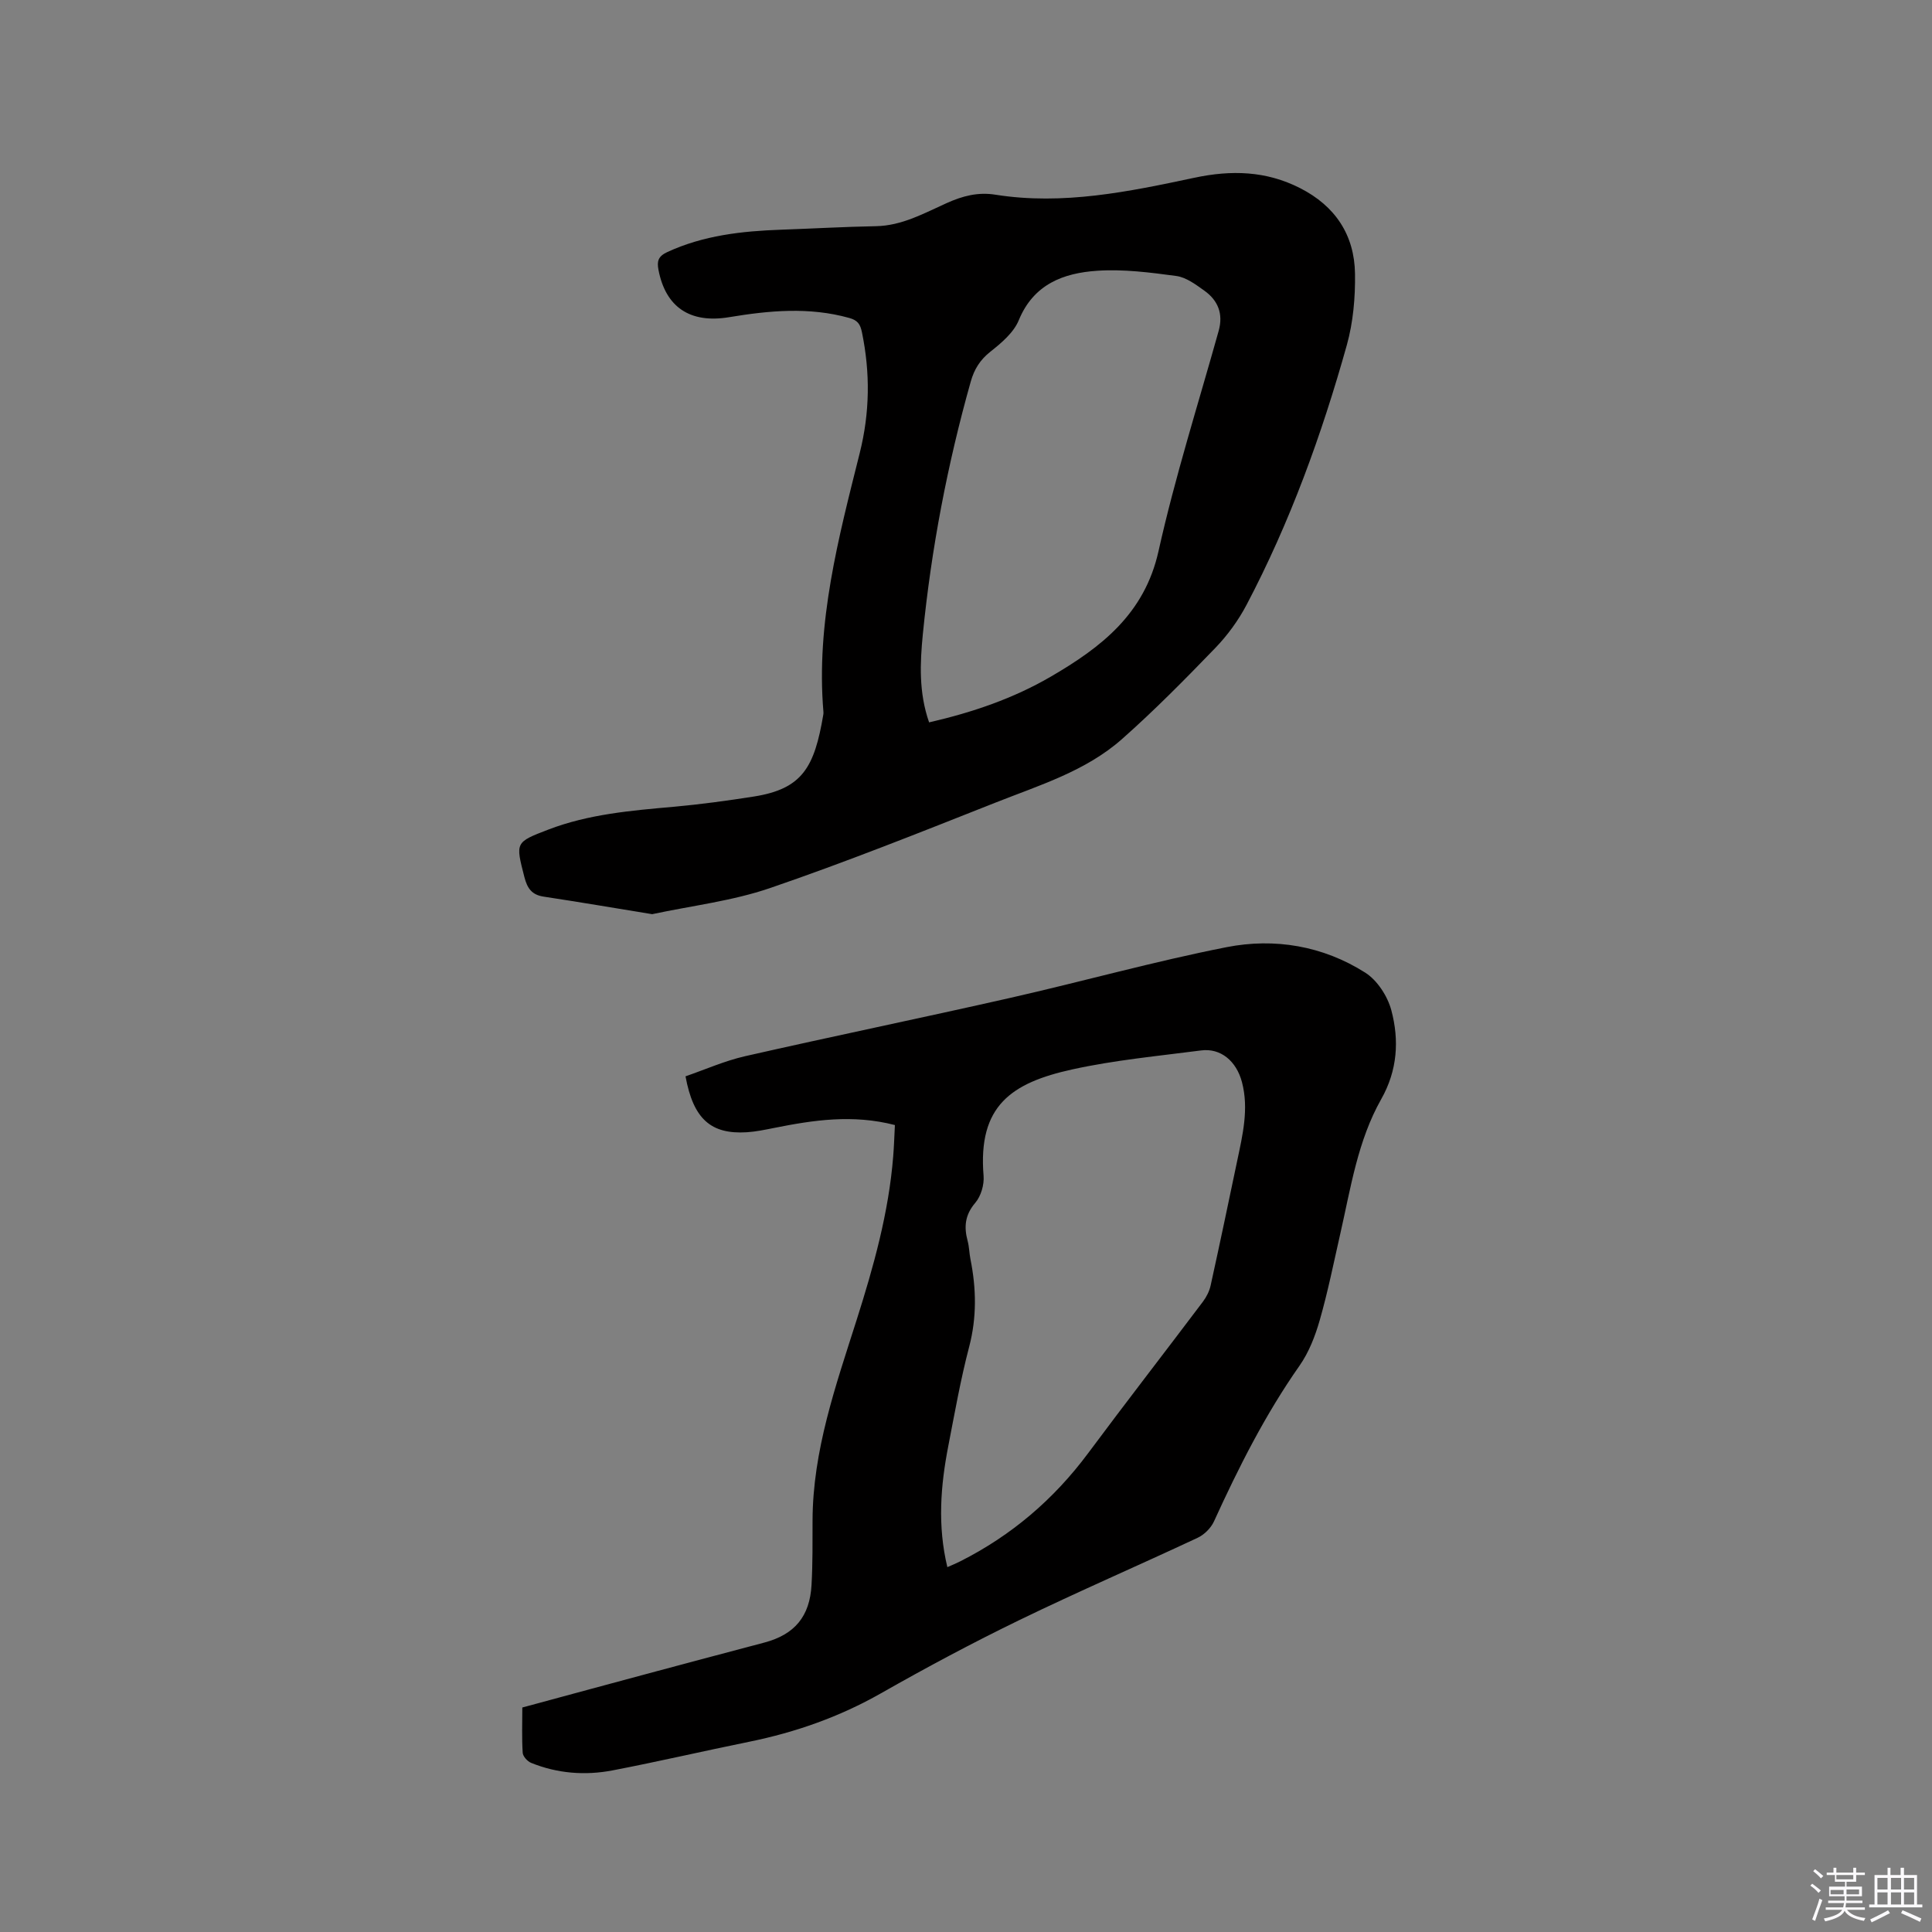
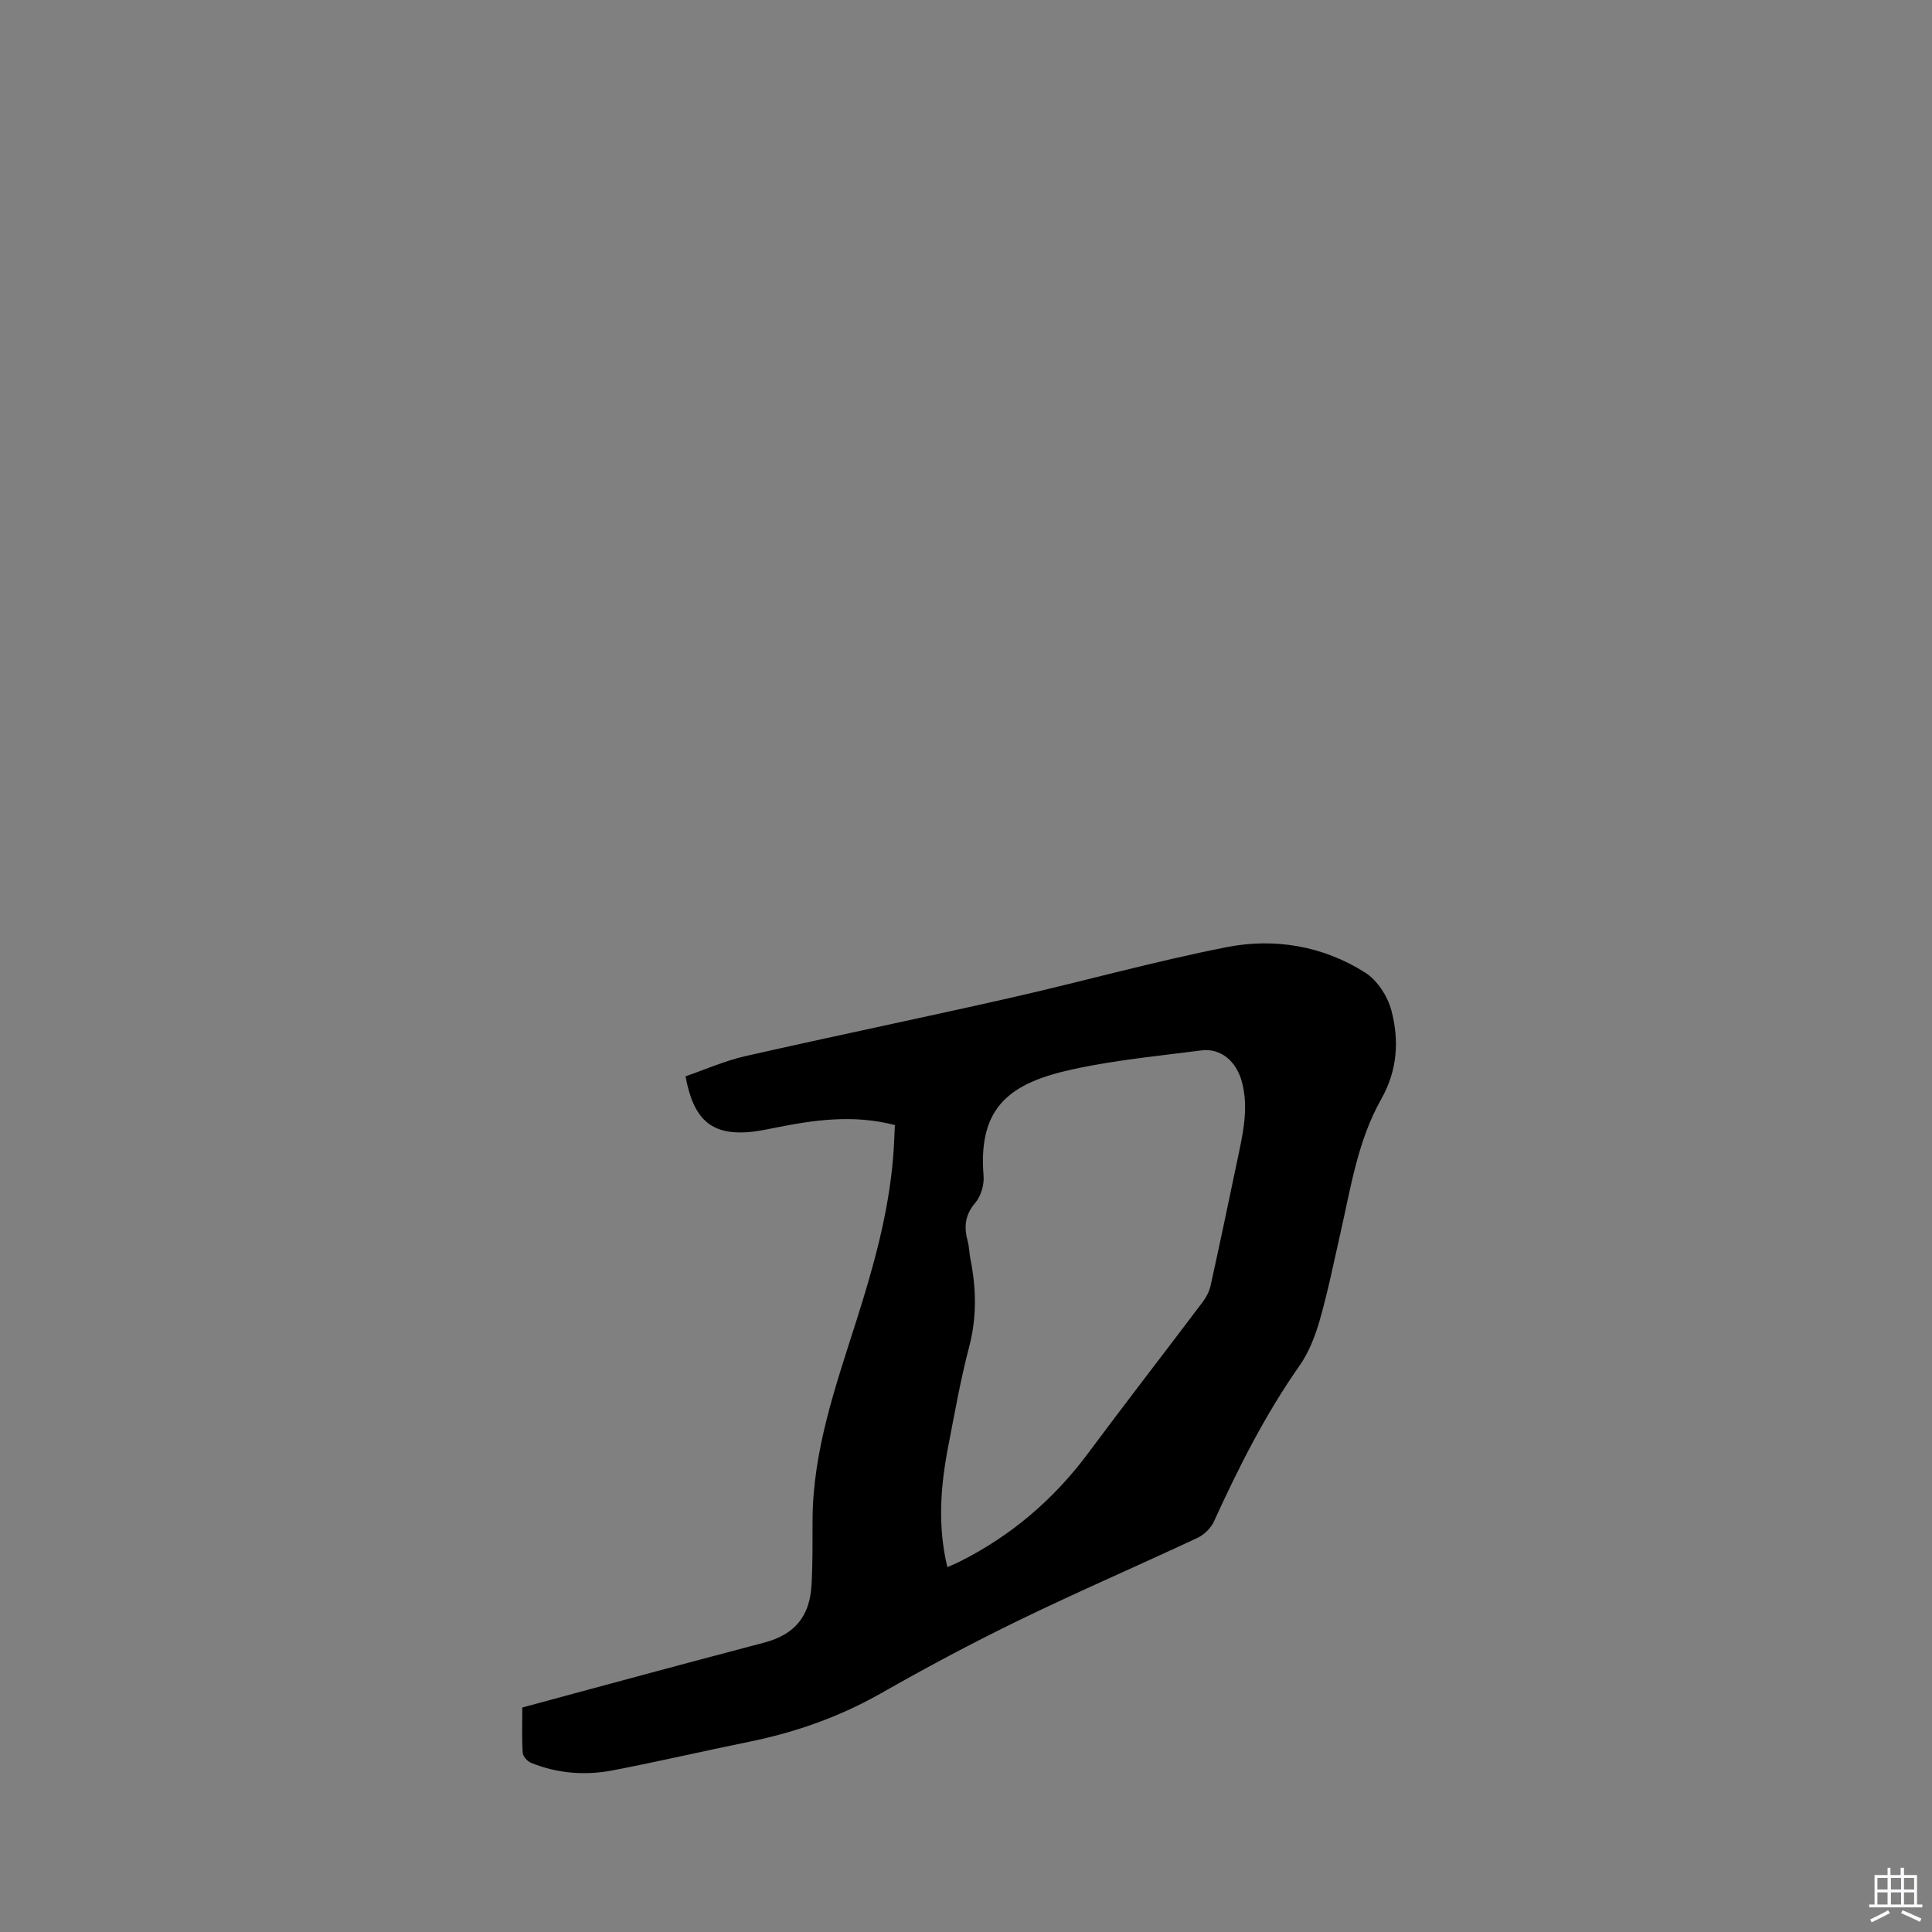
<svg xmlns="http://www.w3.org/2000/svg" enable-background="new 0 0 400 400" viewBox="0 0 400 400">
  <rect x="0" y="0" width="400" height="400" fill="#808080" stroke="none" />
-   <path d="m374.8 390.4.4-.4c.7.5 1.3 1 1.8 1.4l-.5.5c-.5-.6-1.1-1.1-1.7-1.5zm1 7.3-.6-.3c.5-1.4 1.1-2.8 1.5-4.3.2.1.4.2.6.3-.5 1.3-1 2.8-1.5 4.3zm-.4-10.3.4-.4c.4.3 1 .8 1.7 1.4l-.5.5c-.4-.5-1-1-1.6-1.5zm2.5.3h1.7v-1h.6v1h3.5v-1h.6v1h1.8v.5h-1.8v1.4h-2v1h3.2v2h-3.2v.9h3.3v.5h-3.4c0 .3-.1.6-.1.9h4v.5h-3.7c.7.9 1.9 1.5 3.8 1.7-.1.2-.2.4-.3.6-2.1-.4-3.5-1.1-4-2.1-.4 1-1.8 1.7-4 2.2-.1-.2-.2-.4-.3-.6 2.1-.4 3.4-1 3.8-1.8h-3.4v-.5h3.6c.1-.3.1-.6.2-.9h-3.3v-.5h3.4c0-.3 0-.6 0-.9h-3.2v-2h3.3v-1h-2.1v-1.4h-1.7v-.5zm1.1 3.5v1h2.7c0-.3 0-.4 0-.4 0-.1 0-.2 0-.2 0-.1 0-.2 0-.3h-2.7zm1.2-3v.9h3.5v-.9zm4.7 3h-2.6v.6.4h2.6z" fill="#fbfafc" />
  <path d="m393.6 386.7h.6v1.5h2.7v6.1h1.1v.6h-11v-.6h1.1v-6.1h2.7v-1.5h.6v1.5h2.1v-1.5zm-2.7 8.8.4.6c-1.2.6-2.5 1.3-3.8 1.9-.1-.2-.2-.4-.3-.6 1.2-.6 2.5-1.2 3.7-1.9zm-2.2-6.7v2.4h2.1v-2.4zm0 3v2.5h2.1v-2.5zm2.8-3v2.4h2.1v-2.4zm0 3v2.5h2.1v-2.5zm6 6.1c-1.4-.7-2.7-1.3-3.9-1.8l.3-.6c1.5.6 2.7 1.2 3.9 1.7zm-1.2-9.1h-2.1v2.4h2.1zm-2.1 3v2.5h2.1v-2.5z" fill="#fbfafc" />
  <g fill="#010000">
    <path d="m185.28 232.93c-8.74-2.26-16.88-1.03-25.02.6-1.86.37-3.75.77-5.64.89-7.42.46-11.07-2.72-12.69-11.58 4.02-1.38 8.07-3.19 12.31-4.16 18.26-4.15 36.61-7.93 54.88-12.07 14.97-3.39 29.78-7.55 44.83-10.51 9.97-1.96 19.96-.27 28.7 5.27 2.5 1.58 4.63 4.88 5.41 7.79 1.66 6.22 1.27 12.46-2.09 18.4-4.87 8.61-6.31 18.36-8.47 27.84-1.36 5.99-2.57 12.02-4.26 17.92-.94 3.29-2.25 6.67-4.2 9.45-7.1 10.12-12.6 21.05-17.71 32.24-.63 1.37-2.01 2.74-3.39 3.38-12.27 5.75-24.72 11.12-36.91 17.04-9.71 4.71-19.24 9.81-28.62 15.14-8.58 4.88-17.67 8.08-27.29 10.04-9.44 1.92-18.83 4.11-28.29 5.93-5.7 1.09-11.42.65-16.87-1.56-.76-.31-1.7-1.34-1.74-2.09-.2-3.05-.08-6.13-.08-9.37 9.44-2.55 18.73-5.08 28.03-7.57 7.36-1.98 14.73-3.92 22.1-5.88 6.23-1.66 9.39-5.38 9.75-11.94.25-4.44.2-8.9.21-13.34.04-14.45 4.8-27.89 9.09-41.39 3.54-11.14 6.68-22.32 7.61-34.01.17-2.09.23-4.19.35-6.46zm10.86 91.53c1.01-.45 1.87-.8 2.7-1.22 10.59-5.35 19.34-12.82 26.43-22.35 7.83-10.53 15.88-20.91 23.78-31.39.73-.97 1.34-2.17 1.6-3.36 1.89-8.57 3.69-17.17 5.49-25.76 1.13-5.39 2.45-10.79 1-16.32-1.16-4.41-4.43-7.1-8.45-6.58-8.92 1.16-17.93 2-26.69 3.93-12.58 2.77-19.57 7.51-18.36 22.04.15 1.83-.54 4.2-1.72 5.58-2.14 2.51-2.37 4.98-1.58 7.9.33 1.22.33 2.52.58 3.76 1.22 6.08 1.33 12.06-.27 18.17-1.77 6.74-2.98 13.64-4.31 20.49-1.61 8.26-2.26 16.55-.2 25.11z" />
-     <path d="m135.02 189.27c-7.67-1.25-15.05-2.51-22.45-3.63-2.47-.37-3.4-1.72-4-4.05-1.84-7.2-1.95-7.19 5-9.85 8.32-3.18 17.07-3.92 25.84-4.7 5.58-.5 11.15-1.26 16.69-2.13 10.05-1.59 12.52-6.08 14.35-16.92.04-.21.05-.43.03-.63-1.56-18.41 3.12-35.99 7.51-53.53 2.12-8.47 2.19-16.66.46-25.07-.35-1.68-.92-2.46-2.62-2.93-8.3-2.32-16.57-1.54-24.88-.16-8.12 1.35-13.15-2.11-14.62-9.8-.34-1.78-.08-2.8 1.82-3.68 7.49-3.46 15.43-4.34 23.51-4.63 6.56-.23 13.12-.61 19.69-.73 5.41-.1 9.97-2.68 14.67-4.79 3.28-1.47 6.44-2.31 10.07-1.73 14 2.22 27.65-.63 41.2-3.51 7.66-1.63 14.85-1.43 21.88 2.15 7.28 3.7 11.26 9.7 11.37 17.74.07 4.92-.38 10.03-1.69 14.74-5.2 18.58-11.76 36.69-20.77 53.81-1.7 3.22-3.94 6.3-6.47 8.92-6.25 6.47-12.59 12.91-19.33 18.87-7.52 6.65-17.14 9.56-26.27 13.18-15.44 6.11-30.89 12.28-46.6 17.66-7.8 2.67-16.2 3.65-24.39 5.4zm57.34-39.71c9.08-2.09 17.47-4.97 25.2-9.47 10.39-6.05 19.4-12.95 22.3-25.99 3.42-15.36 8.21-30.42 12.45-45.59.99-3.53-.13-6.31-2.96-8.33-1.78-1.27-3.76-2.76-5.8-3.04-5.43-.73-10.98-1.45-16.41-1.08-6.95.47-13.14 2.76-16.21 10.23-1.05 2.57-3.6 4.72-5.89 6.53-2.13 1.69-3.33 3.62-4.05 6.16-4.84 17.16-8.17 34.62-9.93 52.35-.58 5.96-.86 12.04 1.3 18.23z" />
  </g>
</svg>